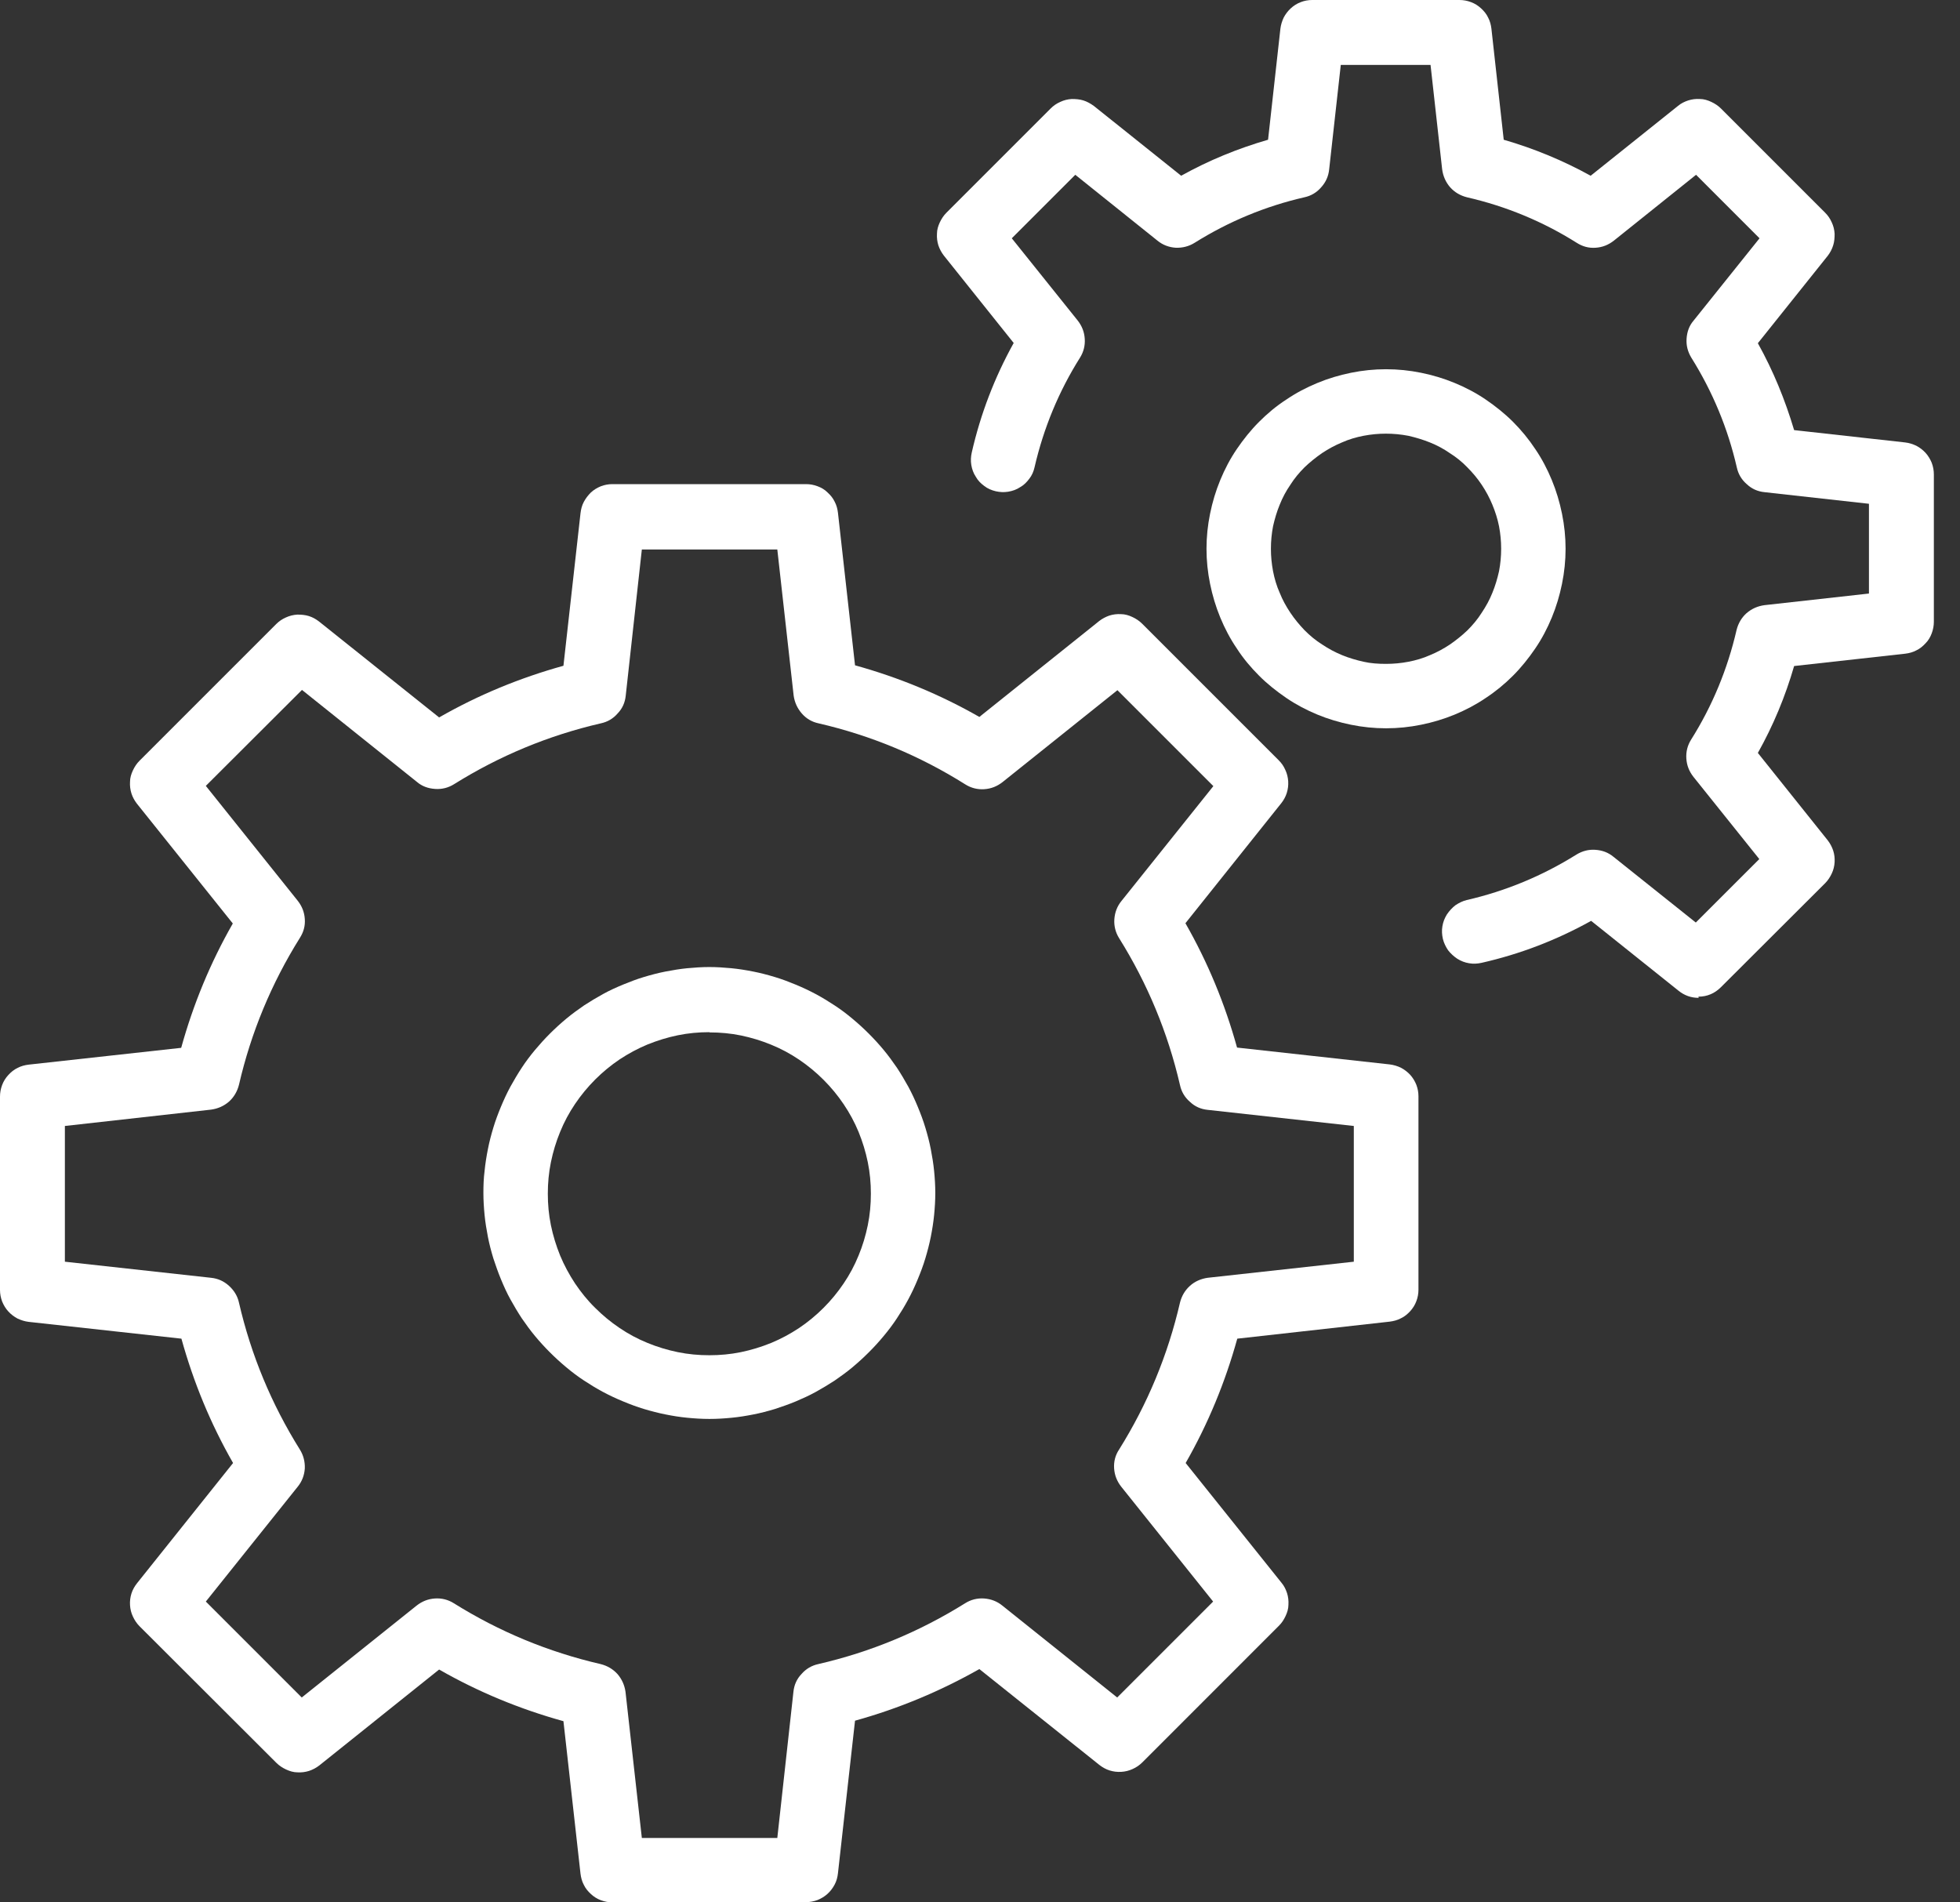
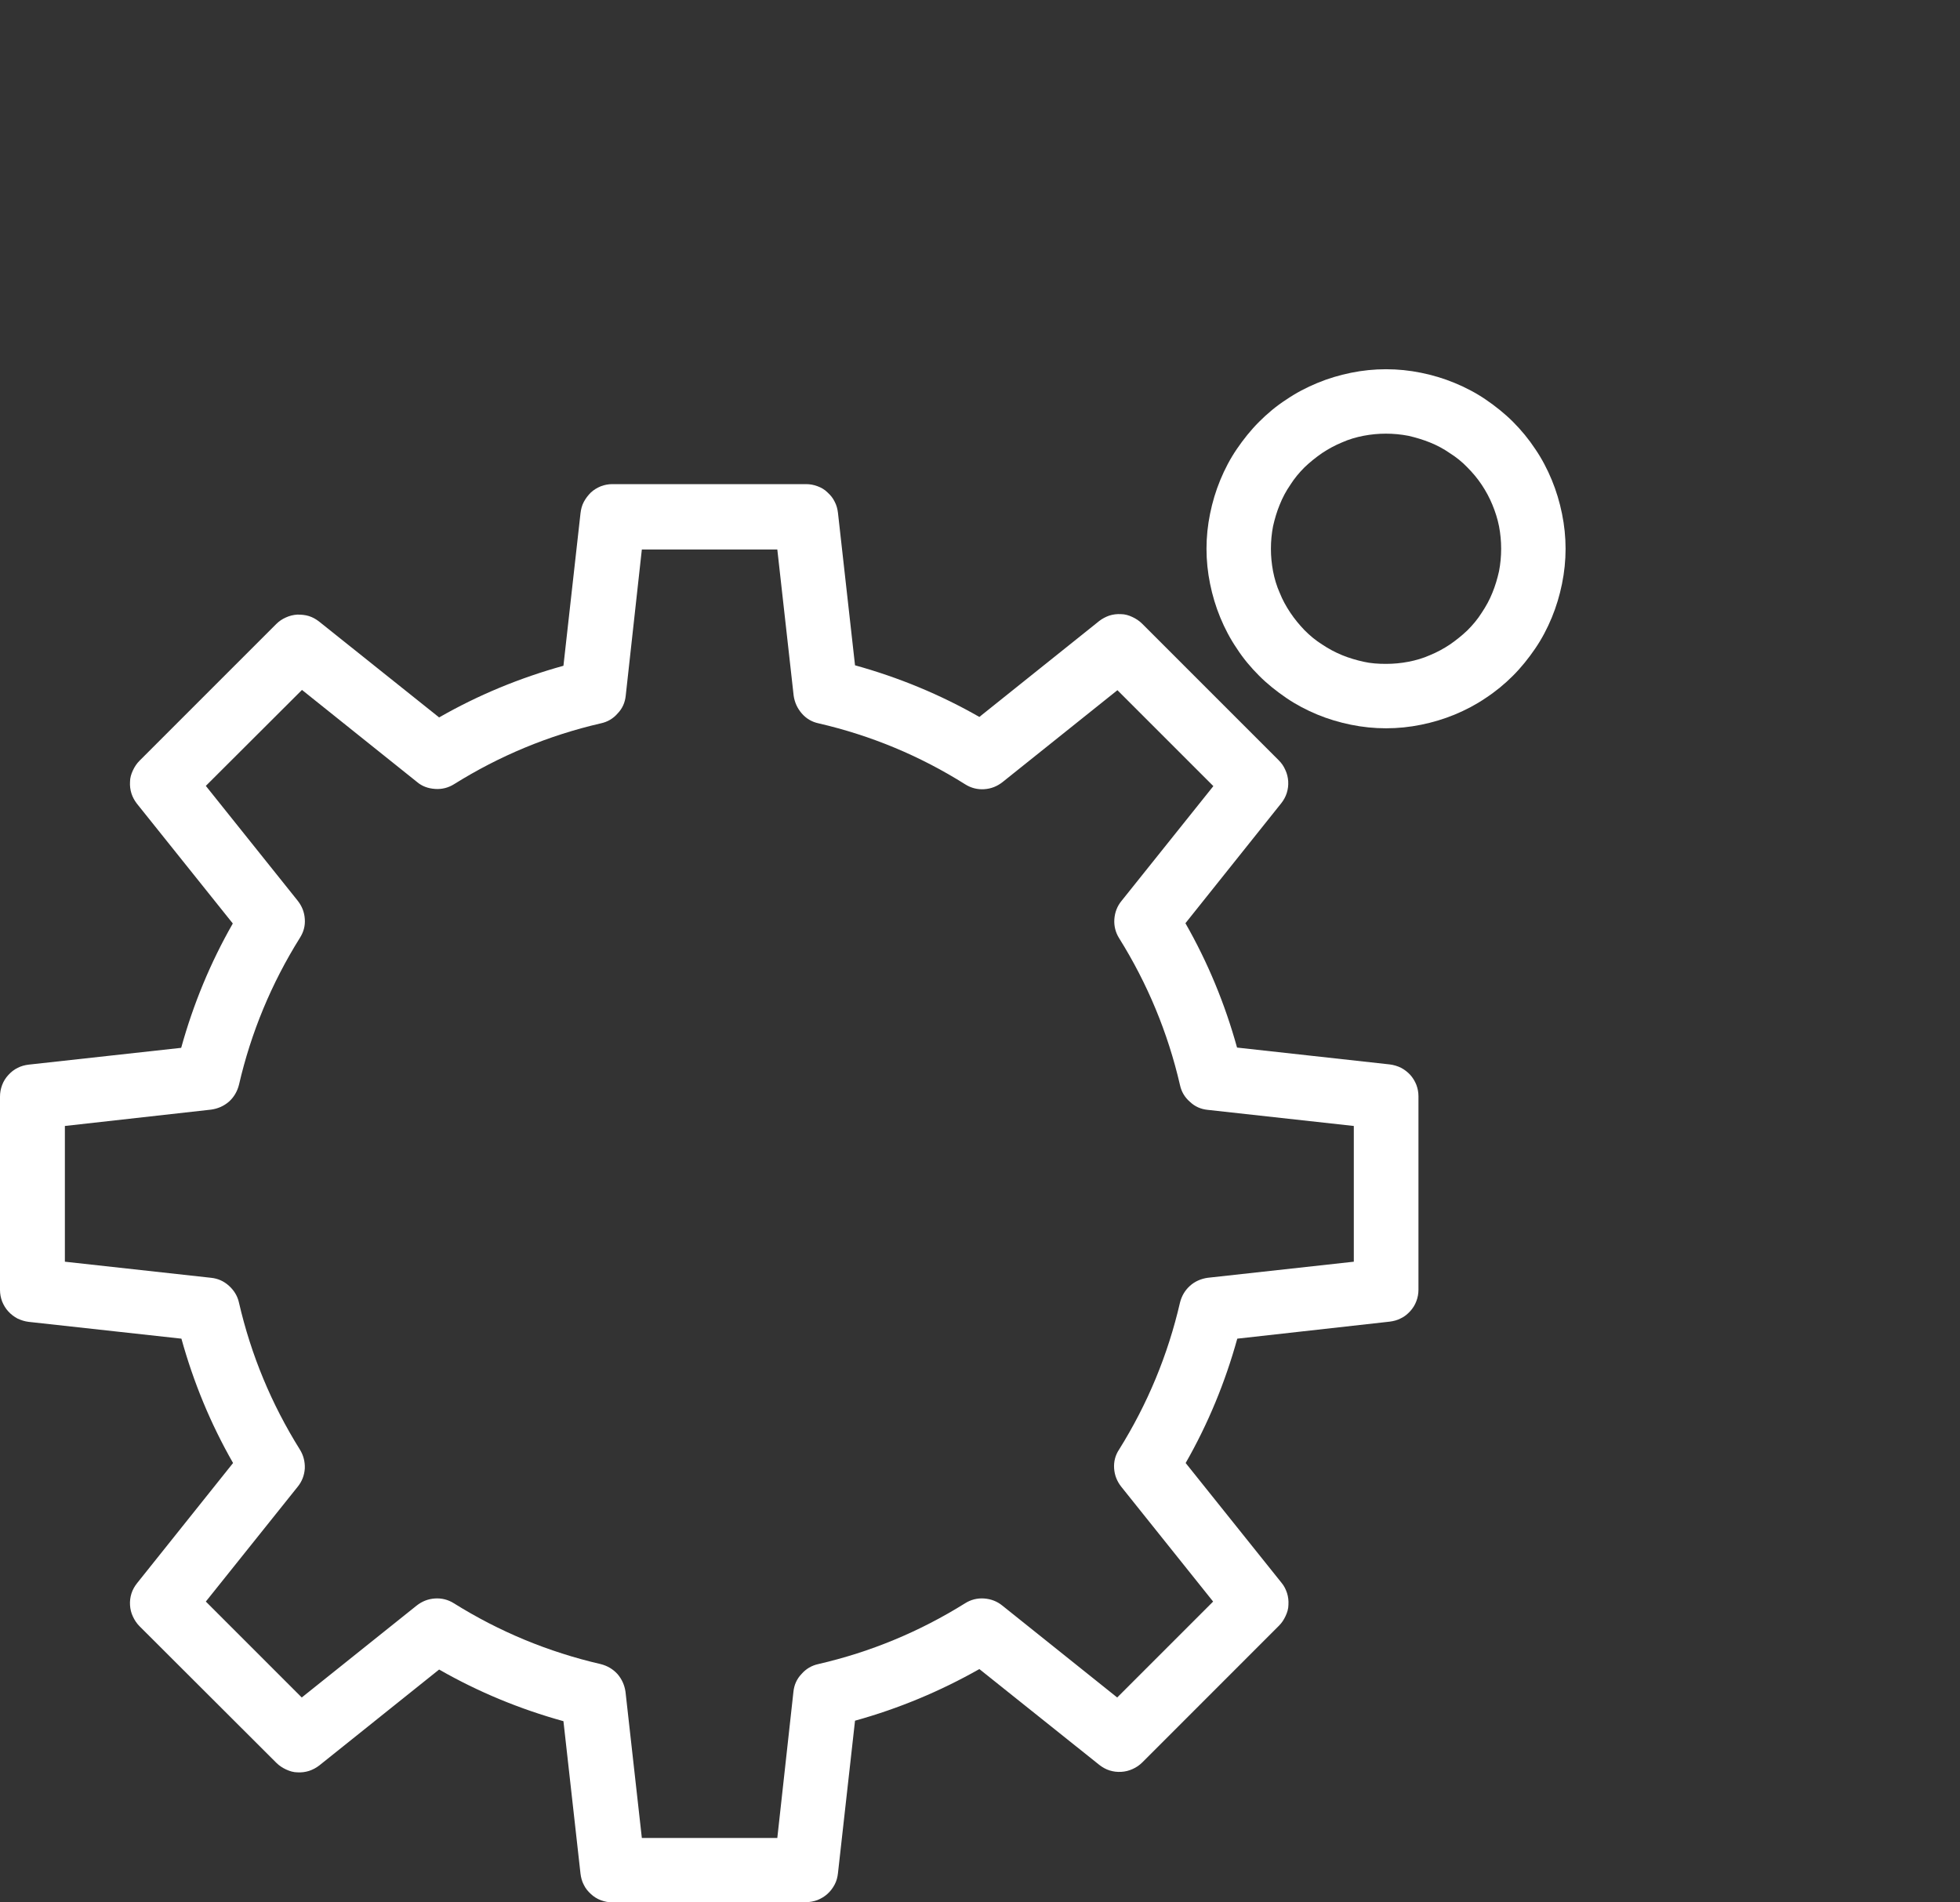
<svg xmlns="http://www.w3.org/2000/svg" width="68" height="66" viewBox="0 0 68 66" fill="none">
  <rect x="0" y="0" width="68" height="66" fill="#333333" stroke="none" />
  <path d="M27.963 66H21.249C21.11 66 20.978 65.975 20.847 65.926C20.715 65.877 20.6 65.803 20.502 65.712C20.403 65.622 20.313 65.515 20.255 65.392C20.189 65.269 20.157 65.137 20.14 65.006L19.548 59.714C18.037 59.295 16.599 58.703 15.235 57.922L11.077 61.25C10.97 61.333 10.847 61.398 10.723 61.439C10.592 61.48 10.46 61.497 10.321 61.489C10.181 61.489 10.05 61.447 9.926 61.39C9.803 61.333 9.688 61.258 9.589 61.16L4.84 56.419C4.741 56.32 4.667 56.205 4.61 56.082C4.552 55.959 4.519 55.827 4.511 55.687C4.503 55.548 4.519 55.416 4.56 55.285C4.602 55.153 4.667 55.038 4.758 54.923L8.086 50.757C7.305 49.393 6.713 47.955 6.294 46.443L0.994 45.86C0.855 45.843 0.731 45.802 0.608 45.745C0.485 45.679 0.378 45.597 0.288 45.498C0.197 45.4 0.123 45.276 0.074 45.153C0.025 45.022 0 44.89 0 44.75V38.045C0 37.906 0.025 37.774 0.074 37.643C0.123 37.511 0.197 37.396 0.288 37.297C0.378 37.199 0.485 37.108 0.608 37.051C0.731 36.985 0.863 36.952 0.994 36.936L6.286 36.353C6.705 34.841 7.297 33.403 8.077 32.039L4.749 27.881C4.667 27.774 4.602 27.659 4.56 27.527C4.519 27.396 4.503 27.265 4.511 27.125C4.511 26.985 4.552 26.854 4.61 26.73C4.667 26.607 4.741 26.492 4.84 26.393L9.581 21.652C9.68 21.554 9.787 21.48 9.918 21.422C10.041 21.365 10.173 21.332 10.312 21.323C10.452 21.323 10.584 21.332 10.715 21.373C10.847 21.414 10.962 21.48 11.068 21.562L15.235 24.89C16.599 24.109 18.037 23.517 19.548 23.098L20.14 17.807C20.157 17.667 20.189 17.535 20.255 17.412C20.321 17.289 20.403 17.182 20.502 17.084C20.6 16.993 20.724 16.919 20.847 16.87C20.978 16.82 21.11 16.796 21.249 16.796H27.963C28.102 16.796 28.234 16.82 28.365 16.87C28.497 16.919 28.612 16.985 28.71 17.084C28.809 17.174 28.899 17.281 28.957 17.404C29.023 17.527 29.056 17.659 29.072 17.79L29.664 23.082C31.176 23.501 32.614 24.093 33.978 24.873L38.136 21.545C38.242 21.463 38.366 21.398 38.489 21.356C38.62 21.315 38.752 21.299 38.891 21.307C39.031 21.307 39.163 21.348 39.286 21.406C39.409 21.463 39.524 21.537 39.623 21.636L44.364 26.377C44.463 26.476 44.537 26.582 44.594 26.714C44.652 26.837 44.684 26.969 44.693 27.108C44.701 27.248 44.684 27.38 44.643 27.511C44.602 27.642 44.537 27.758 44.454 27.864L41.127 32.03C41.907 33.394 42.499 34.832 42.918 36.344L48.21 36.928C48.349 36.944 48.481 36.985 48.604 37.043C48.727 37.109 48.834 37.191 48.925 37.289C49.015 37.388 49.089 37.511 49.138 37.634C49.188 37.766 49.212 37.897 49.212 38.037V44.742C49.212 44.882 49.188 45.013 49.138 45.145C49.089 45.276 49.015 45.391 48.925 45.49C48.834 45.589 48.727 45.679 48.604 45.736C48.481 45.802 48.349 45.835 48.218 45.852L42.926 46.443C42.507 47.955 41.915 49.393 41.135 50.757L44.463 54.915C44.553 55.022 44.611 55.145 44.652 55.268C44.693 55.4 44.709 55.531 44.701 55.671C44.701 55.811 44.66 55.942 44.602 56.065C44.545 56.189 44.471 56.304 44.372 56.402L39.631 61.144C39.532 61.242 39.425 61.316 39.294 61.374C39.171 61.431 39.039 61.464 38.9 61.472C38.76 61.48 38.629 61.464 38.497 61.423C38.366 61.382 38.251 61.316 38.144 61.234L33.978 57.906C32.614 58.678 31.176 59.278 29.664 59.697L29.072 64.989C29.056 65.129 29.023 65.26 28.957 65.383C28.891 65.507 28.809 65.614 28.71 65.704C28.612 65.794 28.489 65.868 28.365 65.918C28.234 65.967 28.102 65.992 27.963 65.992M22.26 63.765H26.968L27.527 58.695C27.552 58.456 27.642 58.251 27.807 58.078C27.963 57.898 28.16 57.783 28.39 57.733C30.206 57.314 31.907 56.608 33.485 55.622C33.682 55.498 33.904 55.441 34.142 55.457C34.38 55.474 34.594 55.556 34.775 55.704L38.76 58.892L42.088 55.564L38.9 51.579C38.752 51.39 38.67 51.184 38.653 50.946C38.637 50.708 38.694 50.486 38.826 50.289C39.812 48.711 40.518 47.01 40.938 45.194C40.995 44.964 41.11 44.767 41.283 44.611C41.455 44.455 41.669 44.364 41.899 44.331L46.969 43.773V39.064L41.899 38.505C41.661 38.481 41.455 38.39 41.283 38.226C41.102 38.07 40.987 37.873 40.938 37.643C40.518 35.827 39.812 34.126 38.826 32.548C38.703 32.351 38.645 32.129 38.661 31.891C38.678 31.652 38.76 31.439 38.908 31.258L42.096 27.273L38.768 23.945L34.783 27.133C34.594 27.281 34.389 27.363 34.15 27.38C33.912 27.396 33.69 27.338 33.493 27.215C31.915 26.221 30.214 25.514 28.398 25.095C28.168 25.046 27.971 24.931 27.815 24.75C27.659 24.569 27.568 24.364 27.535 24.134L26.968 19.064H22.268L21.709 24.134C21.685 24.372 21.595 24.578 21.43 24.75C21.274 24.931 21.077 25.046 20.847 25.095C19.031 25.514 17.33 26.221 15.752 27.207C15.555 27.33 15.333 27.388 15.095 27.371C14.857 27.355 14.643 27.281 14.462 27.125L10.477 23.936L7.141 27.265L10.329 31.25C10.477 31.439 10.559 31.644 10.575 31.883C10.592 32.121 10.534 32.334 10.403 32.54C9.417 34.117 8.71 35.819 8.291 37.634C8.233 37.864 8.118 38.062 7.946 38.218C7.765 38.374 7.56 38.464 7.321 38.497L2.251 39.064V43.773L7.321 44.331C7.56 44.356 7.765 44.446 7.946 44.611C8.118 44.767 8.242 44.964 8.291 45.194C8.71 47.01 9.417 48.711 10.403 50.289C10.526 50.486 10.584 50.708 10.575 50.946C10.559 51.184 10.477 51.398 10.329 51.579L7.141 55.564L10.469 58.892L14.454 55.704C14.643 55.556 14.848 55.474 15.087 55.457C15.325 55.441 15.547 55.498 15.744 55.622C17.322 56.608 19.023 57.314 20.838 57.733C21.069 57.791 21.266 57.906 21.422 58.078C21.578 58.259 21.668 58.465 21.701 58.695L22.268 63.765H22.26Z" fill="white" />
-   <path d="M24.61 49.228C24.355 49.228 24.101 49.212 23.846 49.187C23.591 49.163 23.337 49.122 23.09 49.072C22.843 49.023 22.589 48.957 22.342 48.883C22.096 48.809 21.857 48.719 21.619 48.62C21.381 48.522 21.151 48.415 20.921 48.292C20.691 48.169 20.477 48.037 20.263 47.897C20.05 47.758 19.844 47.602 19.647 47.437C19.45 47.273 19.261 47.1 19.08 46.919C18.899 46.739 18.727 46.55 18.562 46.352C18.398 46.155 18.25 45.95 18.102 45.736C17.962 45.523 17.831 45.301 17.708 45.079C17.584 44.857 17.478 44.619 17.379 44.38C17.28 44.142 17.198 43.904 17.116 43.657C17.042 43.411 16.976 43.164 16.927 42.91C16.878 42.655 16.837 42.408 16.812 42.154C16.787 41.899 16.771 41.644 16.771 41.389C16.771 41.135 16.779 40.88 16.812 40.625C16.837 40.37 16.878 40.116 16.927 39.869C16.976 39.614 17.042 39.368 17.116 39.121C17.19 38.875 17.28 38.637 17.379 38.398C17.478 38.16 17.584 37.93 17.708 37.7C17.831 37.478 17.962 37.256 18.102 37.043C18.242 36.829 18.398 36.623 18.562 36.426C18.727 36.229 18.899 36.04 19.08 35.859C19.261 35.678 19.45 35.506 19.647 35.342C19.844 35.177 20.05 35.029 20.263 34.882C20.477 34.742 20.699 34.61 20.921 34.487C21.142 34.364 21.381 34.257 21.619 34.158C21.857 34.06 22.096 33.969 22.342 33.895C22.589 33.821 22.835 33.756 23.09 33.706C23.345 33.657 23.591 33.616 23.846 33.591C24.101 33.567 24.355 33.55 24.61 33.55C24.865 33.55 25.12 33.567 25.374 33.591C25.629 33.616 25.884 33.657 26.13 33.706C26.385 33.756 26.631 33.821 26.878 33.895C27.125 33.969 27.363 34.06 27.601 34.158C27.839 34.257 28.07 34.364 28.3 34.487C28.53 34.61 28.743 34.742 28.957 34.882C29.171 35.021 29.376 35.177 29.573 35.342C29.77 35.506 29.959 35.678 30.14 35.859C30.321 36.04 30.494 36.229 30.658 36.426C30.822 36.623 30.97 36.829 31.118 37.043C31.258 37.256 31.389 37.478 31.512 37.7C31.636 37.93 31.743 38.16 31.841 38.398C31.94 38.637 32.03 38.875 32.104 39.121C32.178 39.368 32.244 39.614 32.293 39.869C32.342 40.124 32.383 40.37 32.408 40.625C32.433 40.88 32.449 41.135 32.449 41.389C32.449 41.644 32.433 41.899 32.408 42.154C32.383 42.408 32.342 42.663 32.293 42.91C32.244 43.156 32.178 43.411 32.104 43.657C32.03 43.904 31.94 44.142 31.841 44.38C31.743 44.619 31.636 44.849 31.512 45.079C31.389 45.309 31.258 45.523 31.118 45.736C30.978 45.95 30.822 46.155 30.658 46.352C30.494 46.55 30.321 46.739 30.14 46.919C29.959 47.1 29.77 47.273 29.573 47.437C29.376 47.602 29.171 47.749 28.957 47.897C28.743 48.037 28.521 48.169 28.3 48.292C28.078 48.415 27.839 48.522 27.609 48.62C27.371 48.719 27.133 48.801 26.886 48.883C26.64 48.957 26.393 49.023 26.139 49.072C25.884 49.122 25.637 49.163 25.383 49.187C25.128 49.212 24.873 49.228 24.618 49.228M24.61 35.81C24.24 35.81 23.879 35.843 23.517 35.917C23.156 35.991 22.811 36.098 22.465 36.237C22.128 36.377 21.808 36.55 21.496 36.755C21.192 36.96 20.912 37.191 20.649 37.453C20.387 37.716 20.156 37.996 19.951 38.3C19.746 38.604 19.573 38.924 19.433 39.269C19.294 39.606 19.187 39.96 19.113 40.321C19.039 40.683 19.006 41.044 19.006 41.414C19.006 41.784 19.039 42.145 19.113 42.507C19.187 42.868 19.294 43.214 19.433 43.559C19.573 43.896 19.746 44.216 19.951 44.528C20.156 44.832 20.387 45.12 20.649 45.375C20.912 45.638 21.192 45.868 21.496 46.073C21.8 46.279 22.12 46.451 22.465 46.591C22.802 46.73 23.156 46.837 23.517 46.911C23.879 46.985 24.24 47.018 24.61 47.018C24.98 47.018 25.341 46.985 25.703 46.911C26.064 46.837 26.41 46.73 26.755 46.591C27.092 46.451 27.412 46.279 27.724 46.073C28.028 45.868 28.308 45.638 28.571 45.375C28.834 45.112 29.064 44.832 29.269 44.528C29.475 44.224 29.647 43.904 29.787 43.559C29.927 43.222 30.033 42.868 30.107 42.507C30.181 42.145 30.214 41.784 30.214 41.414C30.214 41.044 30.181 40.683 30.107 40.321C30.033 39.96 29.927 39.614 29.787 39.269C29.647 38.932 29.475 38.612 29.269 38.308C29.064 38.004 28.834 37.725 28.571 37.462C28.308 37.199 28.028 36.969 27.724 36.763C27.42 36.558 27.1 36.385 26.755 36.245C26.418 36.106 26.064 35.999 25.711 35.925C25.35 35.851 24.988 35.818 24.618 35.818" fill="white" />
-   <path d="M58.933 34.619C58.67 34.619 58.44 34.537 58.235 34.372L55.203 31.948C54.003 32.614 52.746 33.099 51.406 33.403C51.258 33.436 51.119 33.444 50.971 33.419C50.823 33.395 50.691 33.345 50.56 33.263C50.437 33.181 50.33 33.082 50.239 32.967C50.157 32.844 50.092 32.712 50.059 32.573C50.026 32.425 50.017 32.285 50.042 32.137C50.067 31.989 50.116 31.858 50.198 31.726C50.281 31.603 50.379 31.496 50.494 31.406C50.617 31.324 50.749 31.258 50.889 31.225C52.244 30.913 53.51 30.387 54.693 29.648C54.898 29.524 55.112 29.467 55.35 29.483C55.589 29.5 55.794 29.573 55.983 29.73L58.834 32.006L61.037 29.804L58.752 26.952C58.604 26.763 58.522 26.558 58.506 26.32C58.489 26.081 58.547 25.859 58.67 25.662C59.41 24.487 59.935 23.213 60.248 21.858C60.305 21.628 60.42 21.43 60.593 21.274C60.774 21.118 60.979 21.028 61.217 20.995L64.841 20.592V17.478L61.217 17.075C60.979 17.051 60.774 16.96 60.601 16.796C60.42 16.64 60.305 16.443 60.256 16.213C59.944 14.857 59.418 13.591 58.678 12.408C58.555 12.203 58.498 11.989 58.514 11.751C58.53 11.512 58.604 11.299 58.761 11.118L61.045 8.267L58.843 6.064L55.991 8.349C55.802 8.497 55.597 8.579 55.359 8.595C55.12 8.612 54.907 8.554 54.701 8.423C53.526 7.683 52.253 7.157 50.897 6.845C50.667 6.788 50.469 6.673 50.313 6.5C50.157 6.319 50.067 6.114 50.034 5.875L49.631 2.252H46.517L46.114 5.875C46.09 6.114 45.999 6.319 45.835 6.5C45.679 6.681 45.482 6.796 45.252 6.845C43.896 7.157 42.63 7.683 41.447 8.423C41.25 8.546 41.028 8.604 40.79 8.595C40.551 8.579 40.338 8.497 40.157 8.349L37.306 6.064L35.103 8.267L37.388 11.118C37.536 11.307 37.618 11.512 37.634 11.751C37.651 11.989 37.593 12.211 37.47 12.408C36.73 13.583 36.205 14.857 35.892 16.213C35.859 16.36 35.802 16.492 35.712 16.607C35.621 16.73 35.523 16.829 35.391 16.903C35.268 16.985 35.128 17.034 34.98 17.059C34.832 17.084 34.684 17.075 34.545 17.043C34.405 17.01 34.265 16.952 34.15 16.862C34.027 16.771 33.928 16.673 33.855 16.541C33.772 16.418 33.723 16.278 33.698 16.13C33.674 15.982 33.682 15.843 33.715 15.695C34.019 14.364 34.504 13.098 35.169 11.899L32.745 8.866C32.663 8.76 32.597 8.636 32.556 8.513C32.515 8.382 32.499 8.25 32.507 8.111C32.507 7.971 32.548 7.839 32.605 7.716C32.663 7.593 32.737 7.478 32.836 7.379L36.451 3.764C36.55 3.665 36.657 3.591 36.788 3.534C36.911 3.476 37.043 3.443 37.182 3.435C37.322 3.435 37.454 3.443 37.585 3.484C37.717 3.525 37.832 3.591 37.947 3.673L40.979 6.097C41.94 5.563 42.943 5.152 43.994 4.848L44.422 0.995C44.438 0.863 44.479 0.732 44.537 0.608C44.602 0.485 44.685 0.378 44.783 0.288C44.882 0.197 44.997 0.123 45.128 0.074C45.252 0.025 45.391 0 45.523 0H50.634C50.773 0 50.905 0.025 51.036 0.074C51.168 0.123 51.283 0.197 51.382 0.288C51.48 0.378 51.571 0.485 51.628 0.608C51.694 0.732 51.727 0.863 51.743 0.995L52.17 4.848C53.222 5.152 54.233 5.571 55.186 6.097L58.218 3.673C58.325 3.583 58.448 3.525 58.572 3.484C58.703 3.443 58.834 3.427 58.974 3.435C59.114 3.435 59.245 3.476 59.369 3.534C59.492 3.591 59.607 3.665 59.706 3.764L63.321 7.379C63.42 7.478 63.493 7.585 63.551 7.716C63.609 7.839 63.642 7.971 63.65 8.111C63.65 8.25 63.642 8.382 63.6 8.513C63.559 8.645 63.494 8.768 63.411 8.875L60.987 11.907C61.522 12.868 61.932 13.871 62.245 14.922L66.098 15.35C66.238 15.366 66.361 15.407 66.485 15.465C66.608 15.53 66.715 15.613 66.805 15.711C66.895 15.81 66.969 15.933 67.019 16.056C67.068 16.188 67.093 16.319 67.093 16.459V21.57C67.093 21.71 67.068 21.841 67.019 21.973C66.969 22.104 66.904 22.219 66.805 22.318C66.715 22.416 66.608 22.507 66.485 22.564C66.361 22.63 66.23 22.663 66.098 22.679L62.245 23.107C61.941 24.159 61.522 25.169 60.987 26.122L63.411 29.154C63.494 29.261 63.559 29.385 63.6 29.508C63.642 29.639 63.658 29.771 63.65 29.91C63.642 30.05 63.609 30.182 63.551 30.305C63.493 30.428 63.42 30.543 63.321 30.642L59.706 34.249C59.492 34.463 59.229 34.578 58.925 34.578" fill="white" />
  <path d="M48.087 25.267C47.676 25.267 47.273 25.226 46.871 25.144C46.468 25.062 46.082 24.947 45.704 24.791C45.326 24.634 44.965 24.445 44.628 24.215C44.291 23.985 43.97 23.731 43.683 23.443C43.395 23.155 43.132 22.843 42.91 22.498C42.68 22.161 42.491 21.8 42.335 21.422C42.179 21.044 42.064 20.657 41.982 20.255C41.9 19.852 41.858 19.45 41.858 19.039C41.858 18.628 41.9 18.225 41.982 17.823C42.064 17.42 42.179 17.034 42.335 16.656C42.491 16.278 42.68 15.916 42.91 15.579C43.14 15.242 43.395 14.922 43.683 14.634C43.97 14.347 44.282 14.084 44.628 13.862C44.965 13.632 45.326 13.443 45.704 13.287C46.082 13.13 46.468 13.015 46.871 12.933C47.273 12.851 47.676 12.81 48.087 12.81C48.498 12.81 48.9 12.851 49.303 12.933C49.706 13.015 50.092 13.13 50.47 13.287C50.848 13.443 51.209 13.632 51.546 13.862C51.883 14.092 52.204 14.347 52.491 14.634C52.779 14.922 53.042 15.242 53.264 15.579C53.494 15.916 53.683 16.278 53.839 16.656C53.995 17.034 54.11 17.42 54.192 17.823C54.274 18.225 54.316 18.628 54.316 19.039C54.316 19.45 54.274 19.852 54.192 20.255C54.11 20.657 53.995 21.044 53.839 21.422C53.683 21.8 53.494 22.161 53.264 22.498C53.034 22.835 52.779 23.155 52.491 23.443C52.204 23.731 51.883 23.994 51.546 24.215C51.209 24.445 50.848 24.634 50.47 24.791C50.092 24.947 49.706 25.062 49.303 25.144C48.9 25.226 48.498 25.267 48.087 25.267ZM48.087 15.045C47.824 15.045 47.561 15.07 47.306 15.119C47.052 15.168 46.797 15.242 46.559 15.349C46.32 15.448 46.09 15.571 45.868 15.719C45.655 15.867 45.449 16.031 45.26 16.212C45.071 16.401 44.907 16.598 44.767 16.82C44.619 17.034 44.496 17.264 44.398 17.51C44.299 17.748 44.225 18.003 44.167 18.258C44.118 18.513 44.093 18.776 44.093 19.039C44.093 19.302 44.118 19.556 44.167 19.819C44.217 20.074 44.291 20.329 44.398 20.567C44.496 20.814 44.619 21.035 44.767 21.257C44.915 21.479 45.08 21.676 45.26 21.865C45.449 22.054 45.646 22.219 45.868 22.358C46.09 22.506 46.32 22.63 46.559 22.728C46.797 22.827 47.052 22.901 47.306 22.958C47.561 23.016 47.824 23.032 48.087 23.032C48.35 23.032 48.613 23.008 48.867 22.958C49.122 22.909 49.377 22.835 49.615 22.728C49.854 22.63 50.084 22.506 50.306 22.358C50.519 22.21 50.725 22.046 50.914 21.865C51.103 21.676 51.267 21.479 51.407 21.257C51.555 21.035 51.678 20.814 51.776 20.567C51.875 20.329 51.949 20.074 52.007 19.819C52.056 19.564 52.081 19.302 52.081 19.039C52.081 18.776 52.056 18.513 52.007 18.258C51.957 18.003 51.875 17.748 51.776 17.51C51.678 17.272 51.555 17.042 51.407 16.82C51.259 16.598 51.094 16.401 50.905 16.212C50.725 16.023 50.519 15.859 50.297 15.719C50.084 15.571 49.854 15.448 49.607 15.349C49.361 15.251 49.114 15.177 48.859 15.119C48.605 15.07 48.342 15.045 48.079 15.045" fill="white" />
</svg>